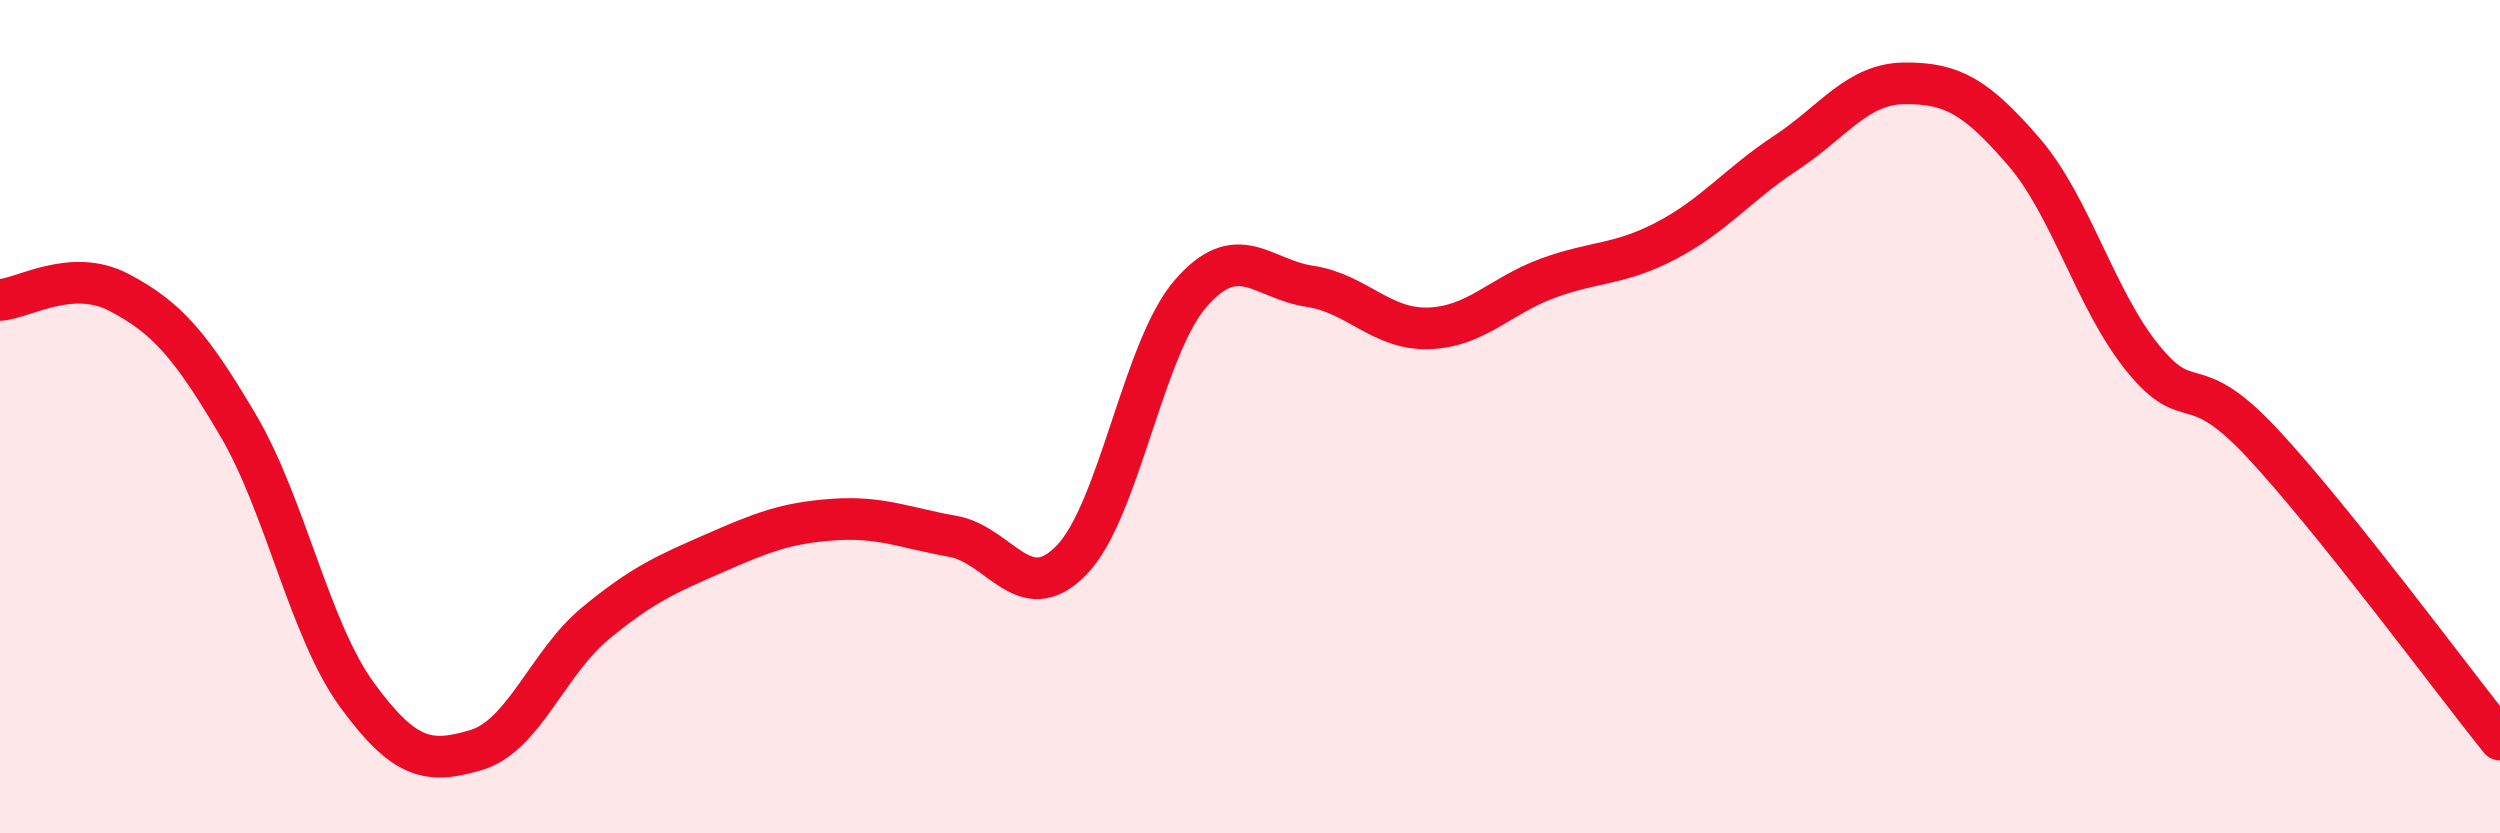
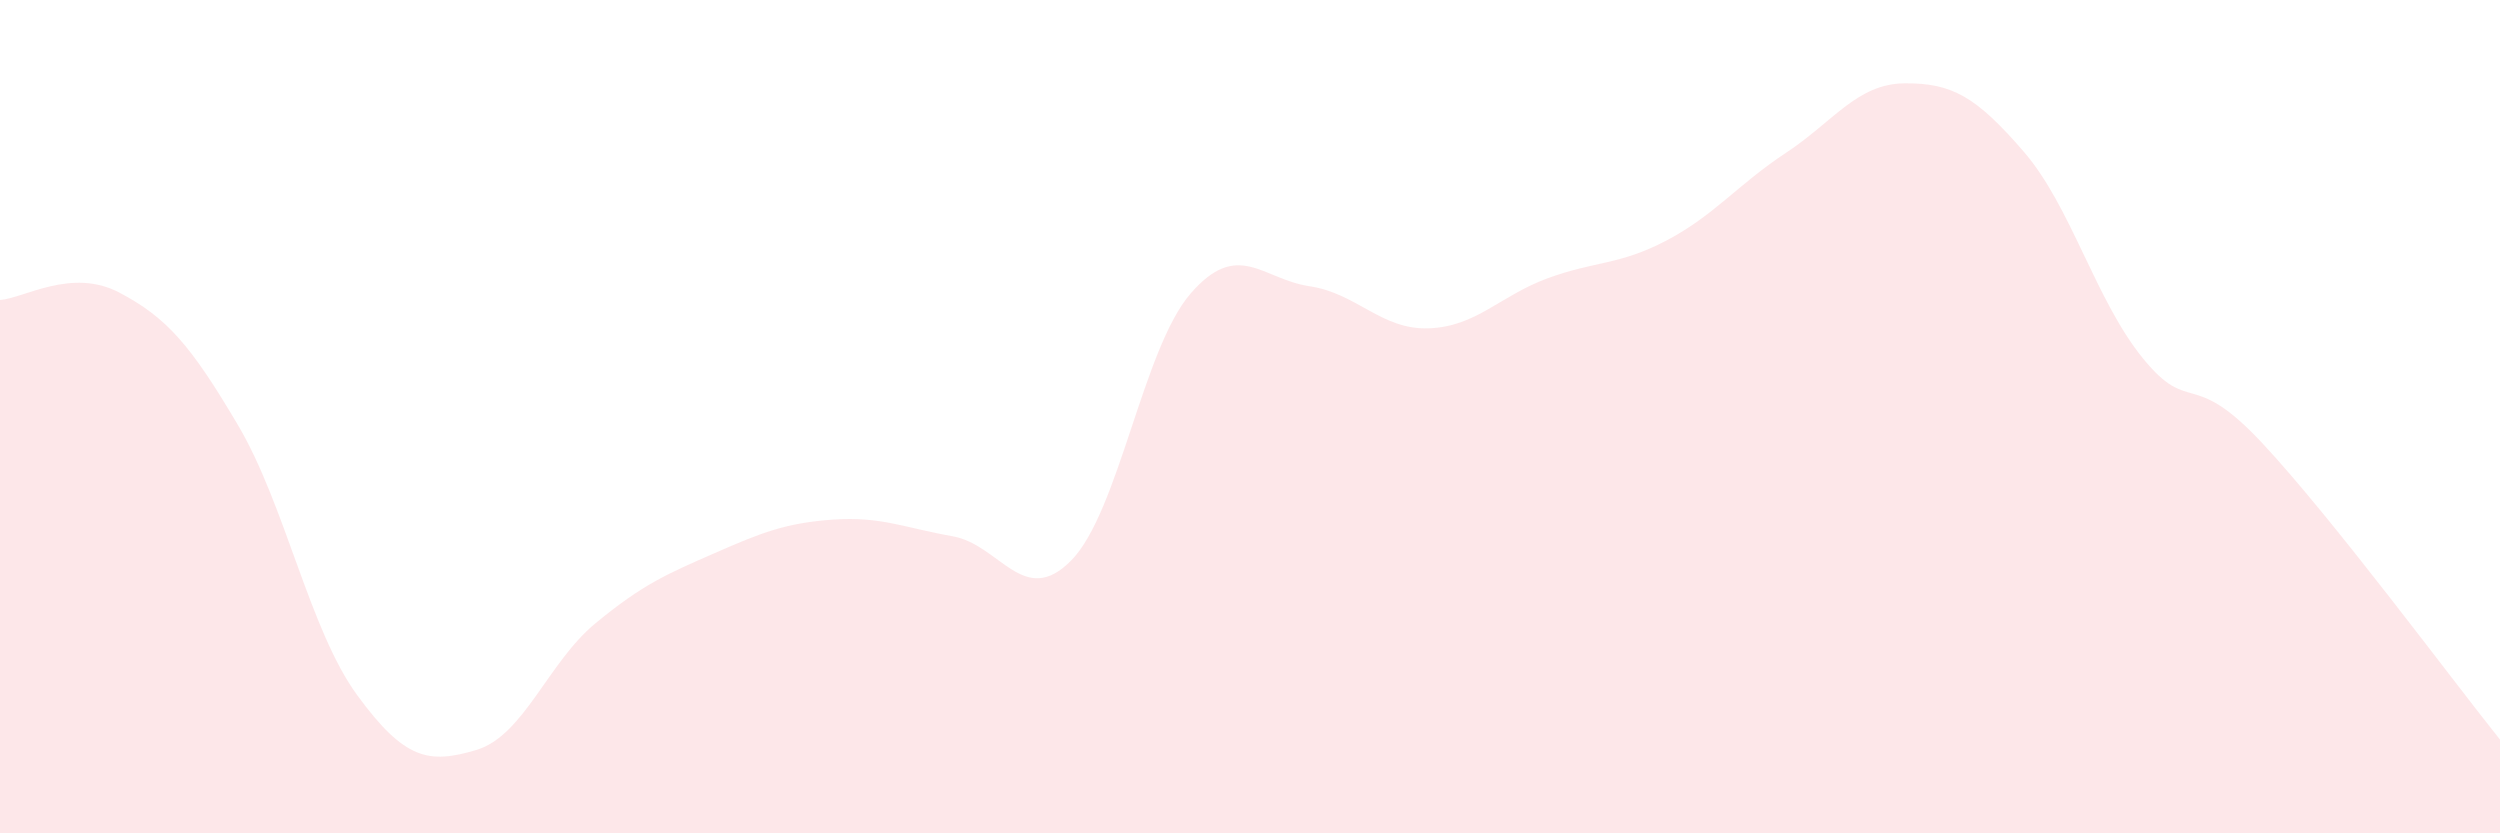
<svg xmlns="http://www.w3.org/2000/svg" width="60" height="20" viewBox="0 0 60 20">
  <path d="M 0,7.2 C 0.57,7.16 1.72,6.42 2.86,7.02 C 4,7.62 4.57,8.27 5.71,10.2 C 6.85,12.13 7.43,15.12 8.57,16.68 C 9.71,18.24 10.29,18.34 11.43,18 C 12.57,17.66 13.15,15.9 14.29,14.96 C 15.43,14.02 16,13.78 17.14,13.28 C 18.28,12.78 18.86,12.55 20,12.47 C 21.14,12.39 21.72,12.67 22.86,12.87 C 24,13.07 24.57,14.61 25.71,13.45 C 26.85,12.29 27.43,8.37 28.57,7.05 C 29.71,5.73 30.29,6.7 31.43,6.87 C 32.57,7.04 33.15,7.92 34.29,7.88 C 35.43,7.84 36,7.1 37.14,6.68 C 38.28,6.26 38.86,6.37 40,5.77 C 41.14,5.17 41.72,4.42 42.86,3.67 C 44,2.92 44.57,2.01 45.71,2 C 46.85,1.99 47.43,2.32 48.57,3.64 C 49.71,4.96 50.29,7.2 51.43,8.6 C 52.57,10 52.58,8.8 54.29,10.63 C 56,12.46 58.86,16.33 60,17.75L60 20L0 20Z" fill="#EB0A25" opacity="0.1" stroke-linecap="round" stroke-linejoin="round" />
-   <path d="M 0,7.2 C 0.57,7.16 1.72,6.42 2.86,7.02 C 4,7.62 4.57,8.27 5.71,10.2 C 6.85,12.13 7.43,15.12 8.57,16.68 C 9.71,18.24 10.29,18.34 11.43,18 C 12.57,17.66 13.15,15.9 14.29,14.96 C 15.43,14.02 16,13.78 17.14,13.28 C 18.28,12.78 18.86,12.55 20,12.47 C 21.14,12.39 21.72,12.67 22.86,12.87 C 24,13.07 24.57,14.61 25.71,13.45 C 26.85,12.29 27.43,8.37 28.57,7.05 C 29.71,5.73 30.29,6.7 31.43,6.87 C 32.57,7.04 33.15,7.92 34.29,7.88 C 35.43,7.84 36,7.1 37.14,6.68 C 38.28,6.26 38.86,6.37 40,5.77 C 41.14,5.17 41.72,4.42 42.86,3.67 C 44,2.92 44.57,2.01 45.71,2 C 46.85,1.99 47.43,2.32 48.57,3.64 C 49.71,4.96 50.29,7.2 51.43,8.6 C 52.57,10 52.58,8.8 54.29,10.63 C 56,12.46 58.86,16.33 60,17.75" stroke="#EB0A25" stroke-width="1" fill="none" stroke-linecap="round" stroke-linejoin="round" />
</svg>